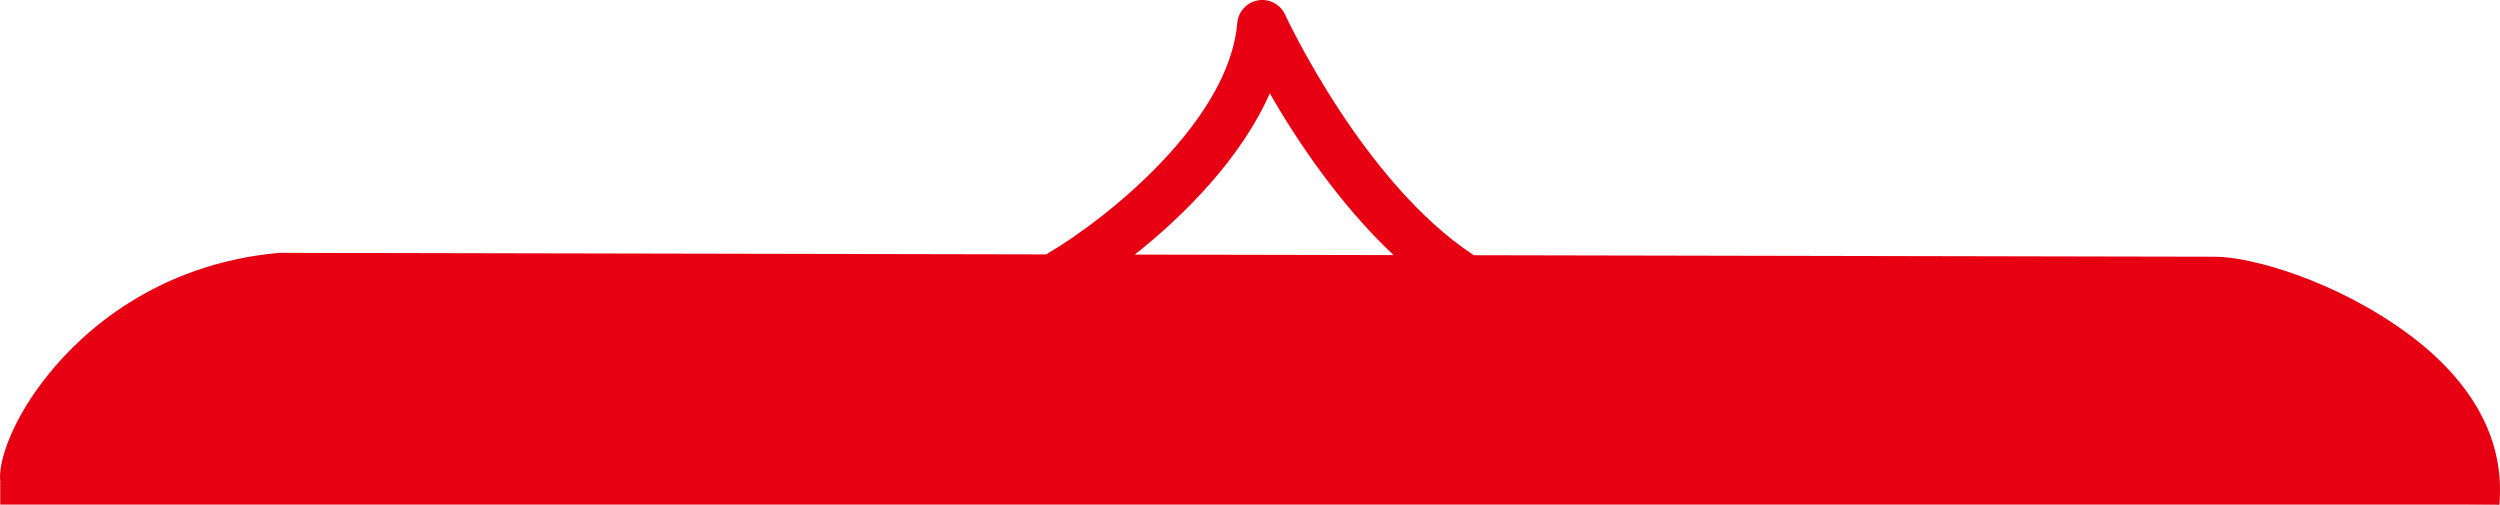
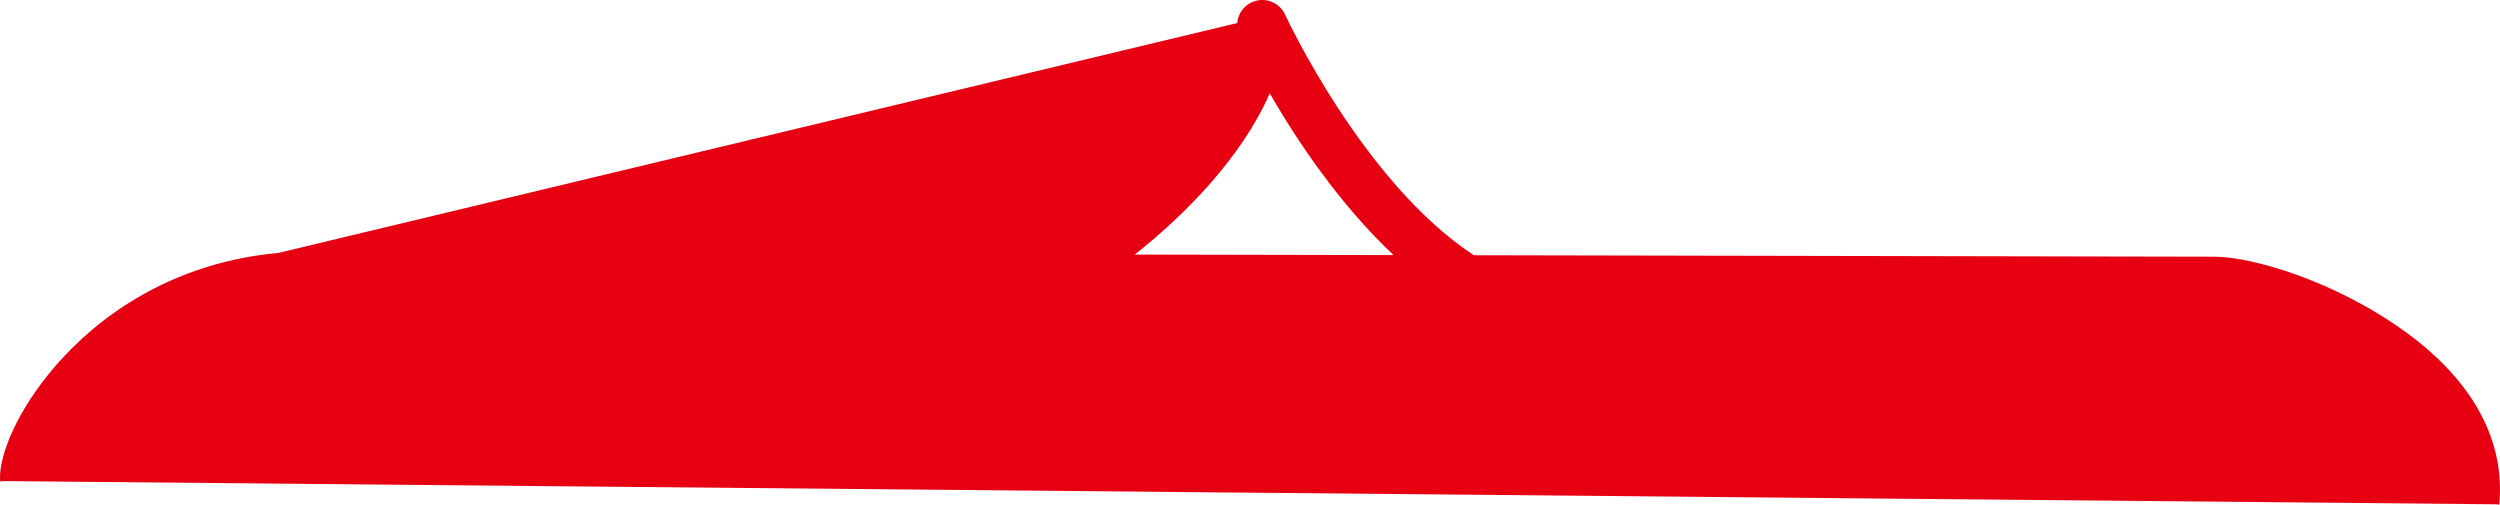
<svg xmlns="http://www.w3.org/2000/svg" version="1.1" id="圖層_1" x="0px" y="0px" width="75.756px" height="15.291px" viewBox="0 0 75.756 15.291" style="enable-background:new 0 0 75.756 15.291;" xml:space="preserve">
  <style type="text/css">

	.st0{fill:#E60012;}

</style>
-   <path class="st0" d="M72.956,10.105c-2.178-1.6-4.724-2.323-5.837-2.326L44.66,7.734c-3.356-2.199-5.688-7.227-5.717-7.289  c-0.144-0.315-0.486-0.494-0.823-0.434c-0.341,0.06-0.6,0.341-0.628,0.687c-0.245,2.925-3.854,5.876-5.791,7.011L8.444,7.662  c-3.74,0.345-5.954,2.426-6.94,3.636c-1.126,1.381-1.565,2.675-1.497,3.292l0.107-0.012l75.513,0.703l0.107,0.01  C75.916,13.368,74.955,11.575,72.956,10.105z M38.477,2.829c0.8,1.389,2.092,3.343,3.752,4.901l-7.843-0.016  C35.92,6.501,37.623,4.771,38.477,2.829z" />
-   <polygon class="st0" points="75.734,15.291 0.007,15.291 0.007,14.589 1.806,14.02 75.734,14.589 " />
+   <path class="st0" d="M72.956,10.105c-2.178-1.6-4.724-2.323-5.837-2.326L44.66,7.734c-3.356-2.199-5.688-7.227-5.717-7.289  c-0.144-0.315-0.486-0.494-0.823-0.434c-0.341,0.06-0.6,0.341-0.628,0.687L8.444,7.662  c-3.74,0.345-5.954,2.426-6.94,3.636c-1.126,1.381-1.565,2.675-1.497,3.292l0.107-0.012l75.513,0.703l0.107,0.01  C75.916,13.368,74.955,11.575,72.956,10.105z M38.477,2.829c0.8,1.389,2.092,3.343,3.752,4.901l-7.843-0.016  C35.92,6.501,37.623,4.771,38.477,2.829z" />
</svg>